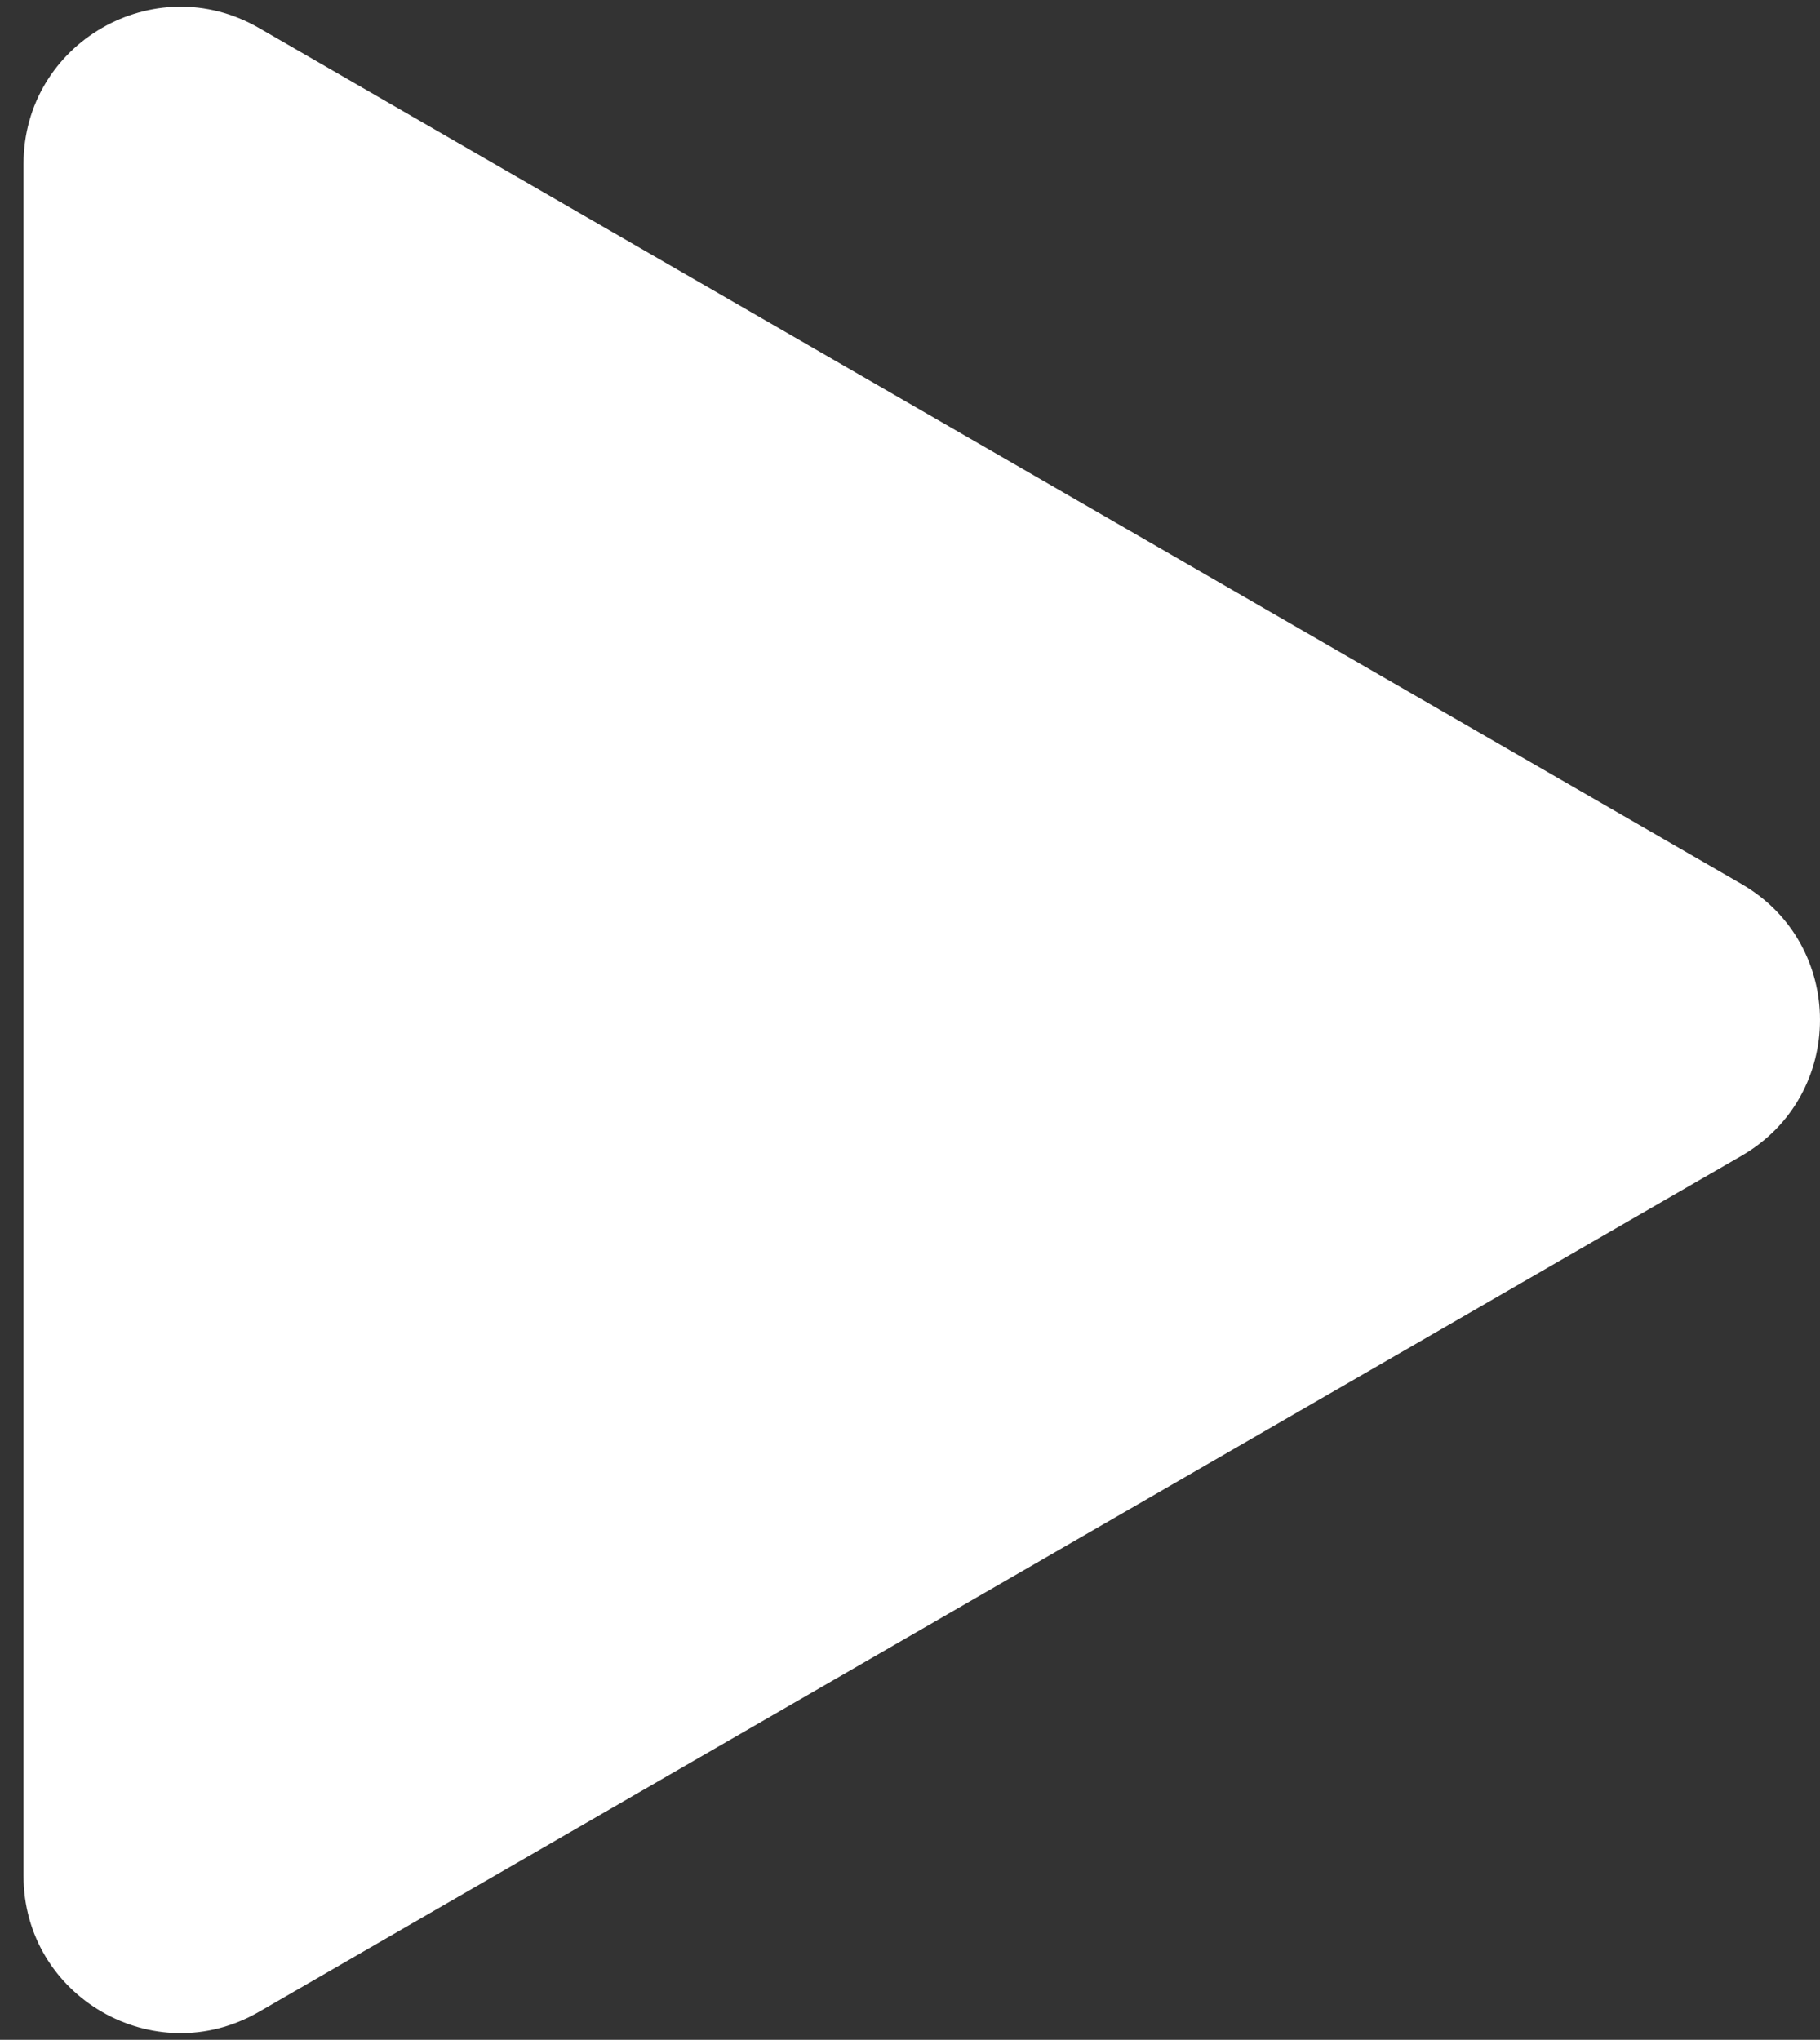
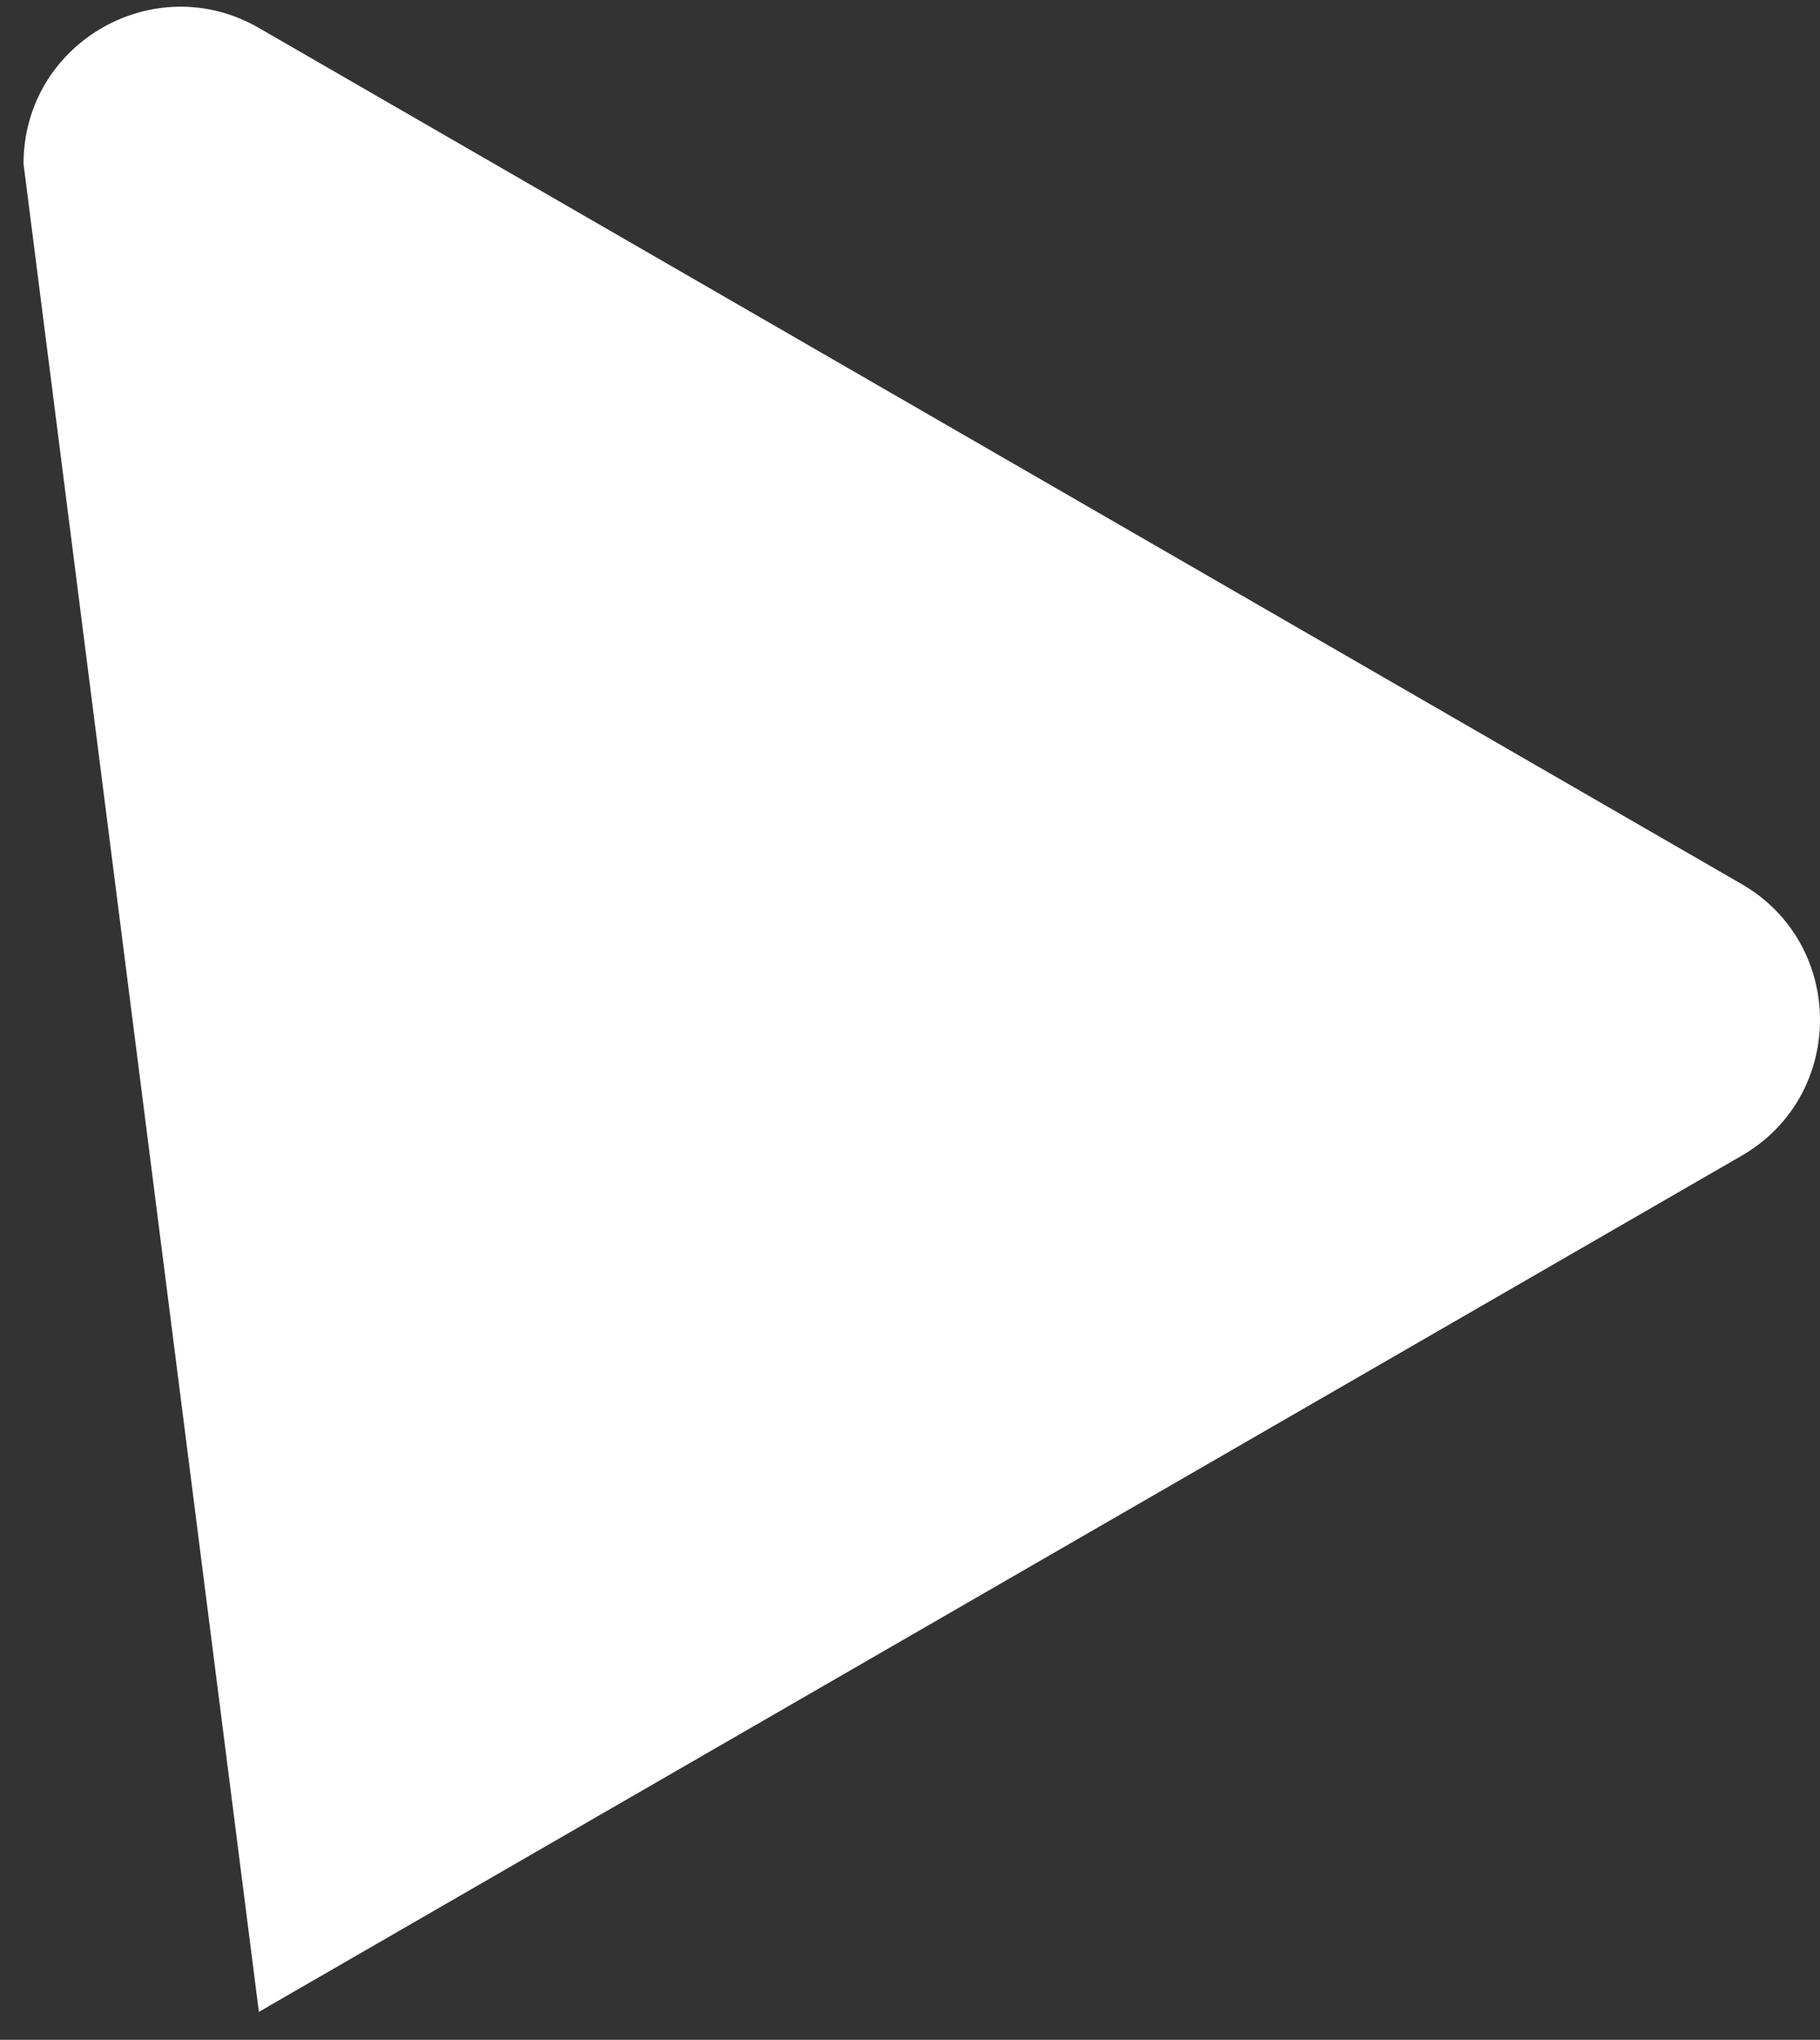
<svg xmlns="http://www.w3.org/2000/svg" width="58" height="65" viewBox="0 0 58 65" fill="none">
  <rect x="0" y="0" width="58" height="65" fill="#333333" stroke="none" />
-   <path d="M55.5 28.17C58.833 30.094 58.833 34.906 55.5 36.83L8.25 64.11C4.917 66.034 0.75 63.629 0.75 59.78L0.75 5.22C0.75 1.371 4.917 -1.034 8.25 0.89L55.5 28.17Z" fill="white" />
+   <path d="M55.5 28.17C58.833 30.094 58.833 34.906 55.5 36.83L8.25 64.11L0.75 5.22C0.75 1.371 4.917 -1.034 8.25 0.89L55.5 28.17Z" fill="white" />
</svg>